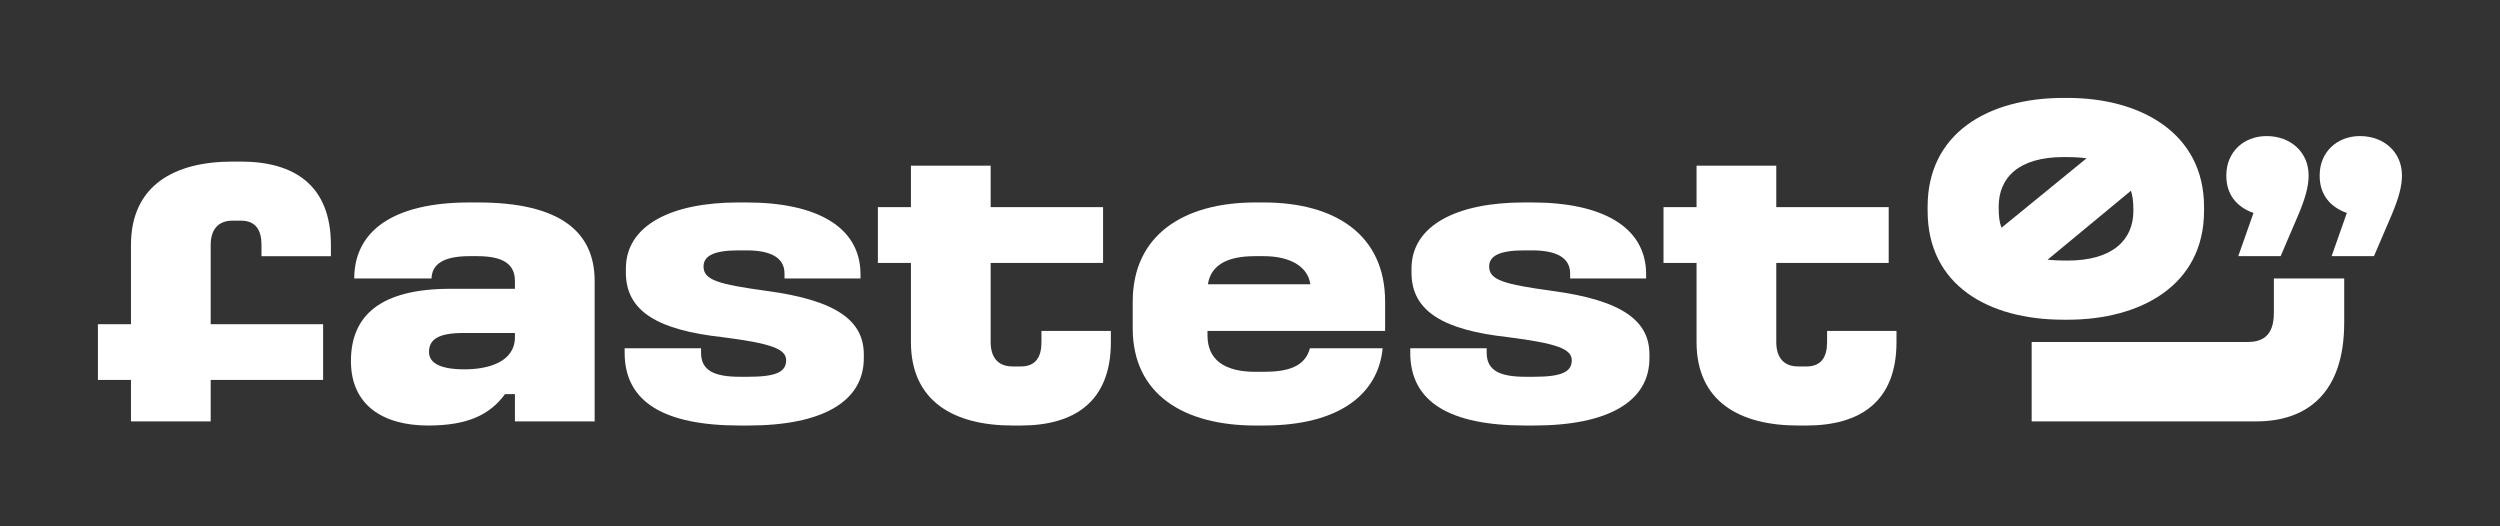
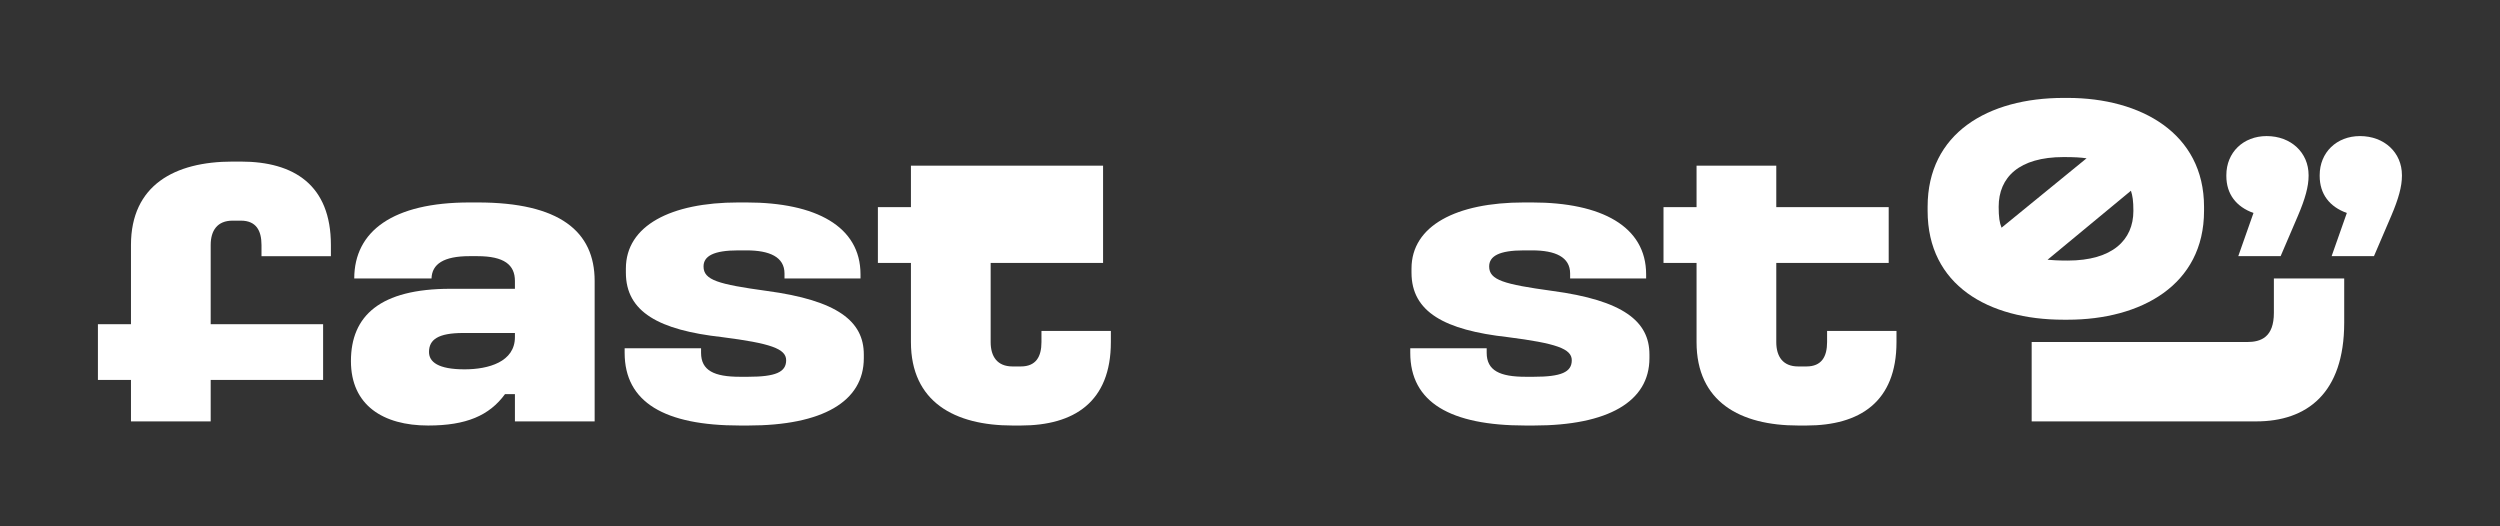
<svg xmlns="http://www.w3.org/2000/svg" width="817" height="172" viewBox="0 0 817 172" fill="none">
  <rect x="0" y="0" width="817" height="172" fill="#333333" stroke="none" />
  <path d="M663.949 111.772H734.369C738.938 111.772 743.105 110.16 743.105 102.227V91.002H766.086V105.455C766.086 128.572 753.855 137.71 737.326 137.71H663.949L663.949 111.772Z" fill="white" />
  <path d="M750.953 70.542L745.309 83.712H731.466L736.437 69.6C730.793 67.585 727.57 63.419 727.57 57.505V57.236C727.57 49.845 733.078 44.47 740.74 44.47C748.668 44.47 754.447 49.845 754.447 57.236V57.505C754.447 60.866 753.372 64.898 750.953 70.542ZM781.46 70.542L775.812 83.712H761.973L766.945 69.6C761.301 67.585 758.073 63.419 758.073 57.505V57.236C758.073 49.845 763.585 44.47 771.243 44.47C779.175 44.47 784.95 49.845 784.95 57.236V57.505C784.95 60.866 783.876 64.898 781.46 70.542Z" fill="white" />
  <path d="M675.717 32C699.608 32 720.28 43.544 720.28 67.57V68.914C720.28 93.208 699.608 104.482 675.717 104.482H674.373C649.81 104.482 629.945 93.208 629.945 68.914V67.57C629.945 43.544 649.675 32 674.373 32H675.717ZM653.165 67.57C653.165 70.925 653.435 72.805 654.107 74.415L681.89 51.733C680.01 51.462 677.998 51.329 674.373 51.329C659.875 51.329 653.165 57.906 653.165 67.57ZM669.138 84.886C670.748 85.019 672.493 85.154 675.717 85.154C690.346 85.154 697.191 78.442 697.191 68.914C697.191 65.692 696.925 63.947 696.388 62.335L669.138 84.886Z" fill="white" />
  <path d="M243.955 66.163C266.635 66.163 281.214 73.993 281.214 89.652V91.002H256.375V89.382C256.375 83.982 251.515 81.822 243.955 81.822H241.256C233.156 81.822 229.916 83.712 229.916 87.087C229.916 91.542 234.775 92.892 250.436 95.052C273.789 98.157 282.294 105.041 282.294 115.841V117.056C282.294 131.23 268.794 139.06 244.495 139.06H241.796C217.227 139.06 204.132 131.5 204.132 115.301V113.816H229.106V115.301C229.106 121.105 233.426 123.131 241.796 123.131H244.495C253.405 123.131 256.915 121.645 256.915 117.73C256.915 113.951 251.785 112.196 235.991 110.171C215.337 107.876 204.537 101.936 204.537 89.112V87.762C204.537 73.723 219.251 66.163 241.256 66.163L243.955 66.163Z" fill="white" />
-   <path d="M412.967 66.163C436.456 66.163 452.655 76.828 452.655 98.561V108.143H394.608V109.631C394.608 117.461 400.007 121.511 410.267 121.511H412.967C420.796 121.511 426.466 119.891 428.086 113.816H451.845C450.495 128.261 438.346 139.06 412.967 139.06H410.267C386.778 139.06 370.174 128.801 370.174 107.336V98.562C370.174 76.828 386.778 66.163 410.267 66.163L412.967 66.163ZM394.742 92.892H428.221C427.411 87.087 421.607 83.712 412.967 83.712H410.132C400.547 83.712 395.688 86.952 394.742 92.892Z" fill="white" />
  <path d="M500.697 66.163C523.376 66.163 537.956 73.993 537.956 89.652V91.002H513.117V89.382C513.117 83.982 508.256 81.822 500.697 81.822H497.997C489.898 81.822 486.658 83.712 486.658 87.087C486.658 91.542 491.517 92.892 507.177 95.052C530.531 98.157 539.036 105.041 539.036 115.841V117.056C539.036 131.23 525.536 139.06 501.237 139.06H498.538C473.968 139.06 460.874 131.5 460.874 115.301V113.816H485.848V115.301C485.848 121.105 490.167 123.131 498.538 123.131H501.237C510.147 123.131 513.657 121.645 513.657 117.73C513.657 113.951 508.527 112.196 492.733 110.171C472.079 107.876 461.279 101.936 461.279 89.112V87.762C461.279 73.723 475.993 66.163 497.998 66.163L500.697 66.163Z" fill="white" />
  <path d="M156.127 66.163H153.428C128.464 66.163 115.783 75.505 115.768 91.002H141.021C141.163 86.316 144.953 83.712 153.428 83.712H155.992C164.768 83.712 168.277 86.547 168.277 91.812V94.377H147.218C124.269 94.377 114.685 103.151 114.685 118.001C114.685 132.445 125.214 139.06 139.928 139.06C152.348 139.06 159.907 135.82 165.037 128.801H168.277V137.71H194.331V91.812C194.331 75.612 182.856 66.163 156.127 66.163ZM168.277 110.171C168.277 118.27 159.638 120.7 151.808 120.7C143.168 120.7 140.198 118.27 140.198 115.031C140.198 110.981 143.168 108.821 151.402 108.821H168.277V110.171Z" fill="white" />
-   <path d="M323.746 54.151V67.693H360.484V85.918H323.746V111.791C323.746 116.516 325.907 119.756 330.902 119.756H333.601C338.596 119.756 340.351 116.516 340.351 111.791V108.146H363.031V111.791C363.031 131.365 351.016 139.06 333.601 139.06H330.902C312.002 139.06 297.693 131.365 297.693 111.791V85.918H286.893V67.693H297.693V54.151H323.746Z" fill="white" />
+   <path d="M323.746 54.151H360.484V85.918H323.746V111.791C323.746 116.516 325.907 119.756 330.902 119.756H333.601C338.596 119.756 340.351 116.516 340.351 111.791V108.146H363.031V111.791C363.031 131.365 351.016 139.06 333.601 139.06H330.902C312.002 139.06 297.693 131.365 297.693 111.791V85.918H286.893V67.693H297.693V54.151H323.746Z" fill="white" />
  <path d="M580.488 54.151V67.693H617.225V85.918H580.488V111.791C580.488 116.516 582.648 119.756 587.643 119.756H590.342C595.337 119.756 597.092 116.516 597.092 111.791V108.146H619.772V111.791C619.772 131.365 607.757 139.06 590.342 139.06H587.643C568.744 139.06 554.434 131.365 554.434 111.791V85.918H543.634V67.693H554.434V54.151H580.488Z" fill="white" />
  <path d="M42.8 137.713V124.171H32V105.946H42.8V80.073C42.8 60.499 57.109 52.804 76.009 52.804H78.708C96.123 52.804 108.138 60.498 108.138 80.073V83.717H85.458V80.073C85.458 75.348 83.703 72.108 78.708 72.108H76.009C71.014 72.108 68.853 75.348 68.853 80.073V105.946H105.591V124.171H68.853V137.713H42.8Z" fill="white" />
</svg>